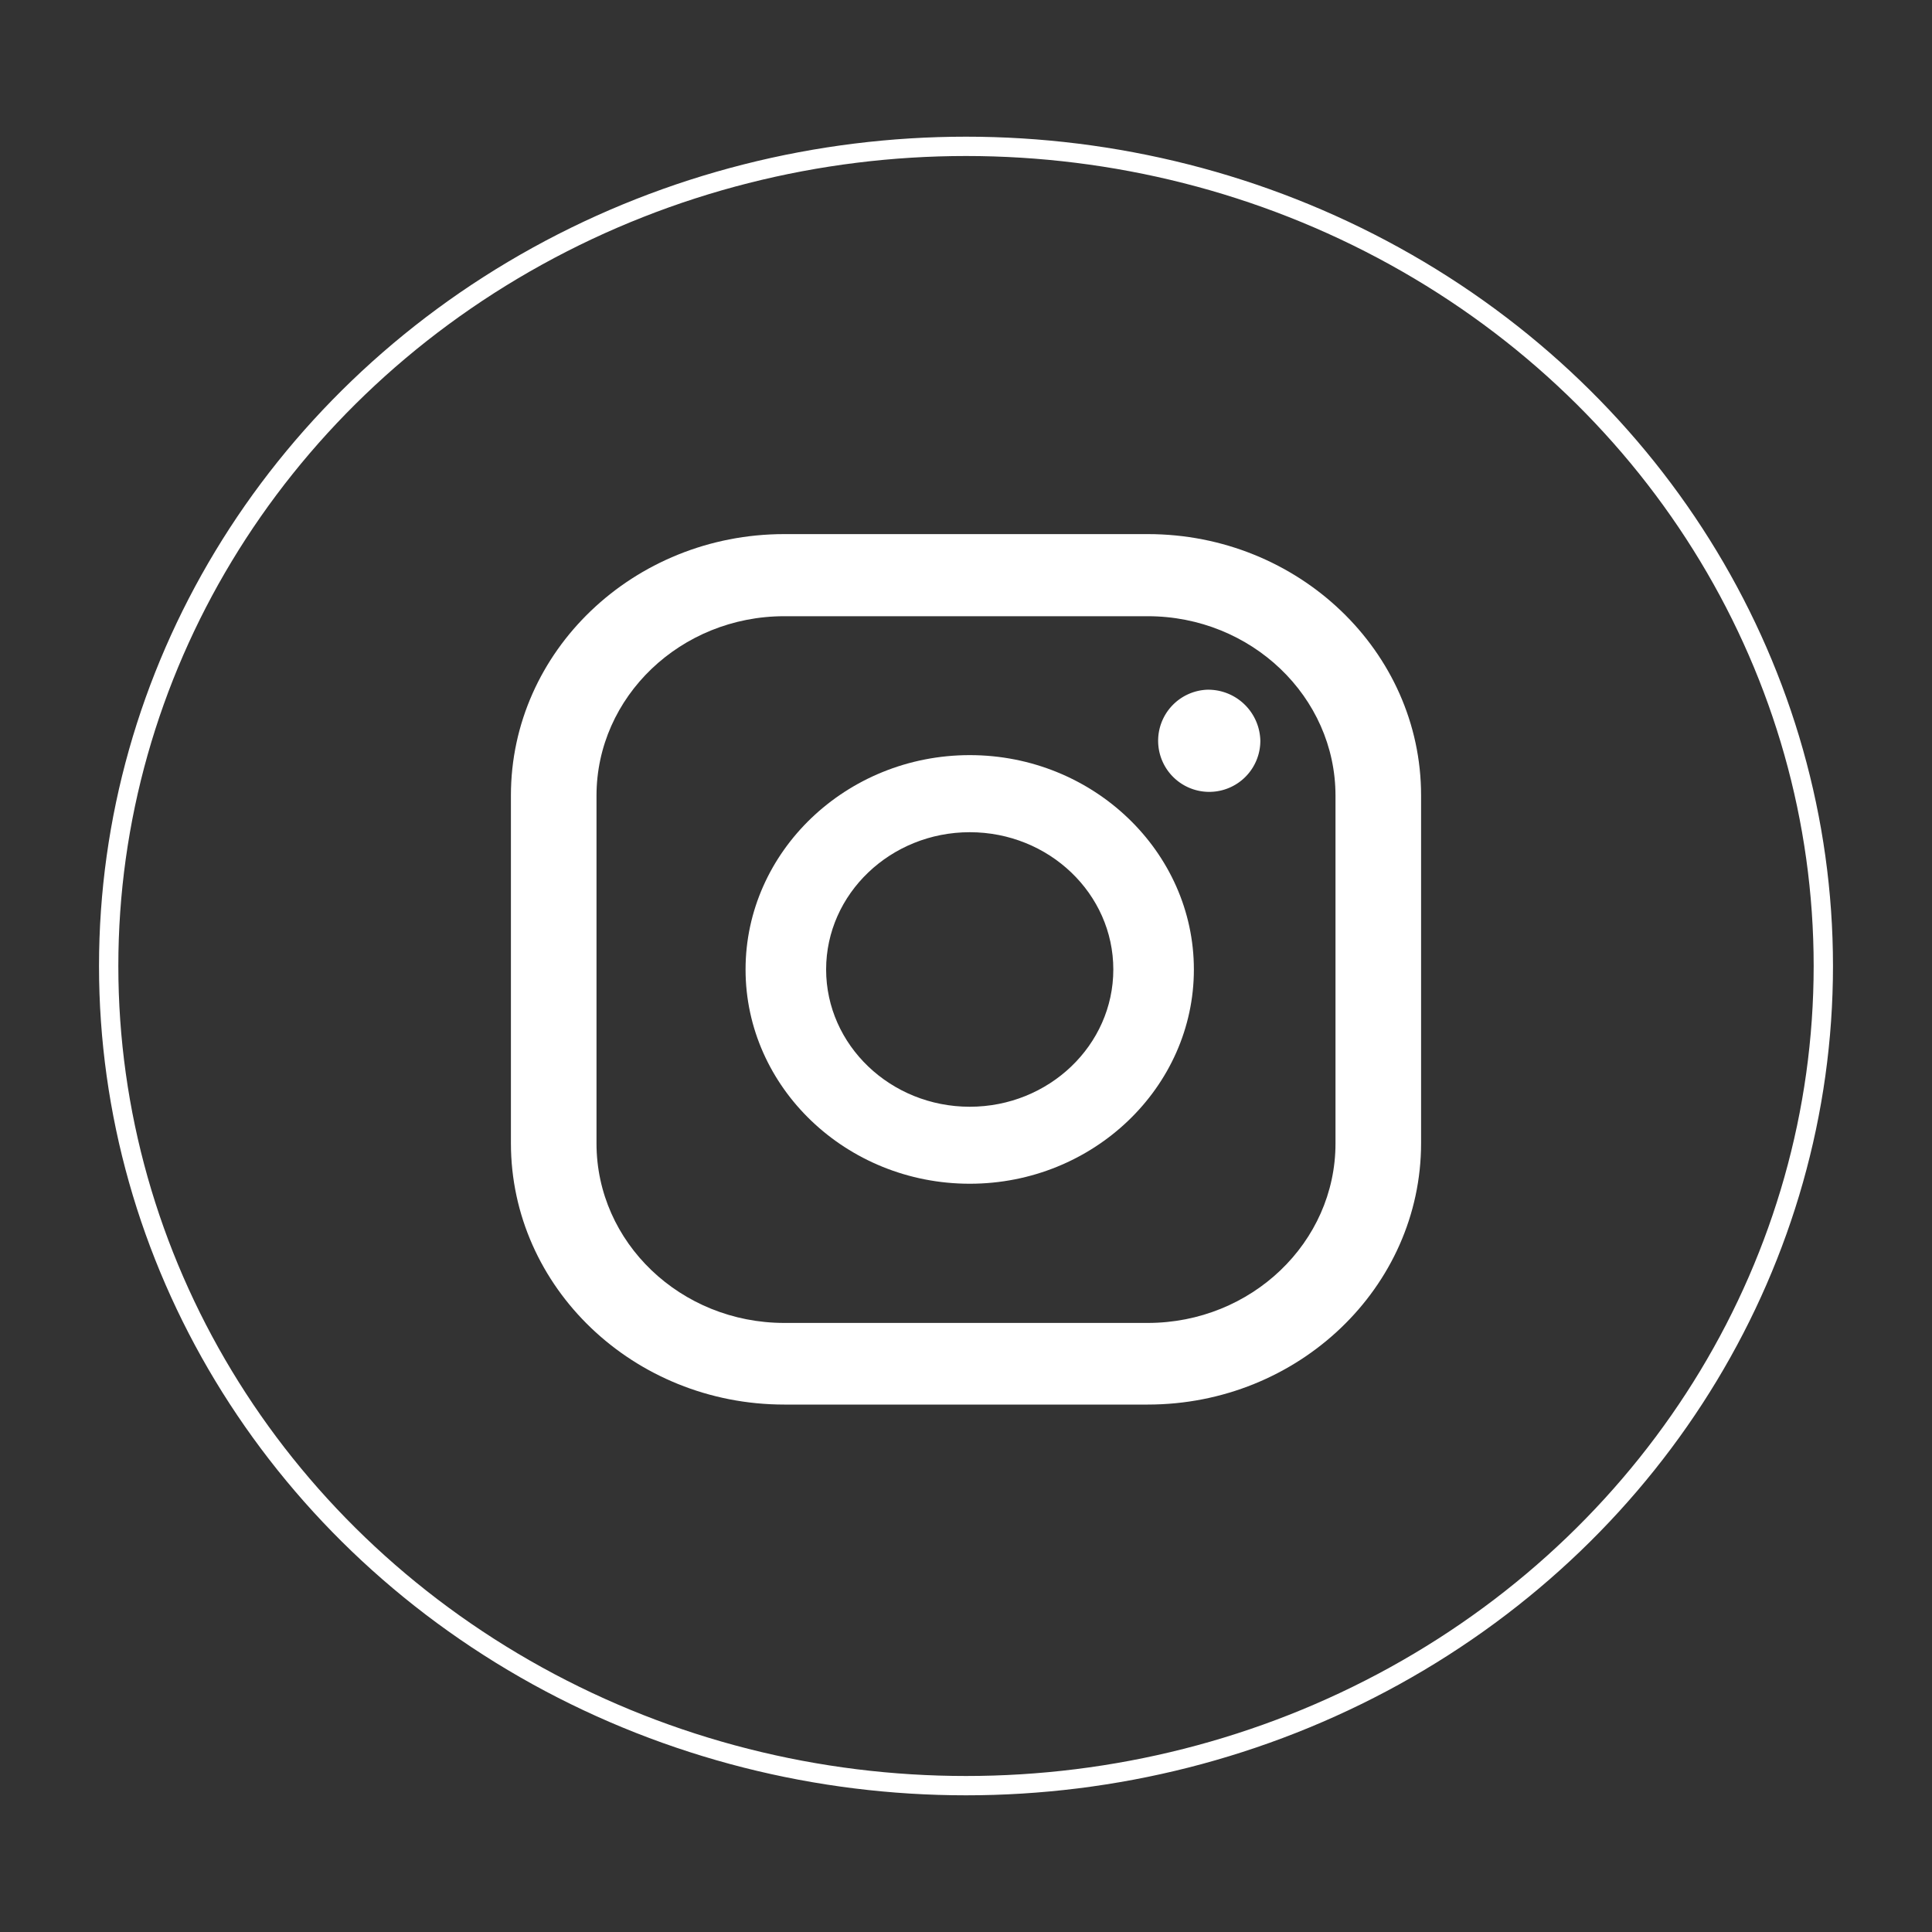
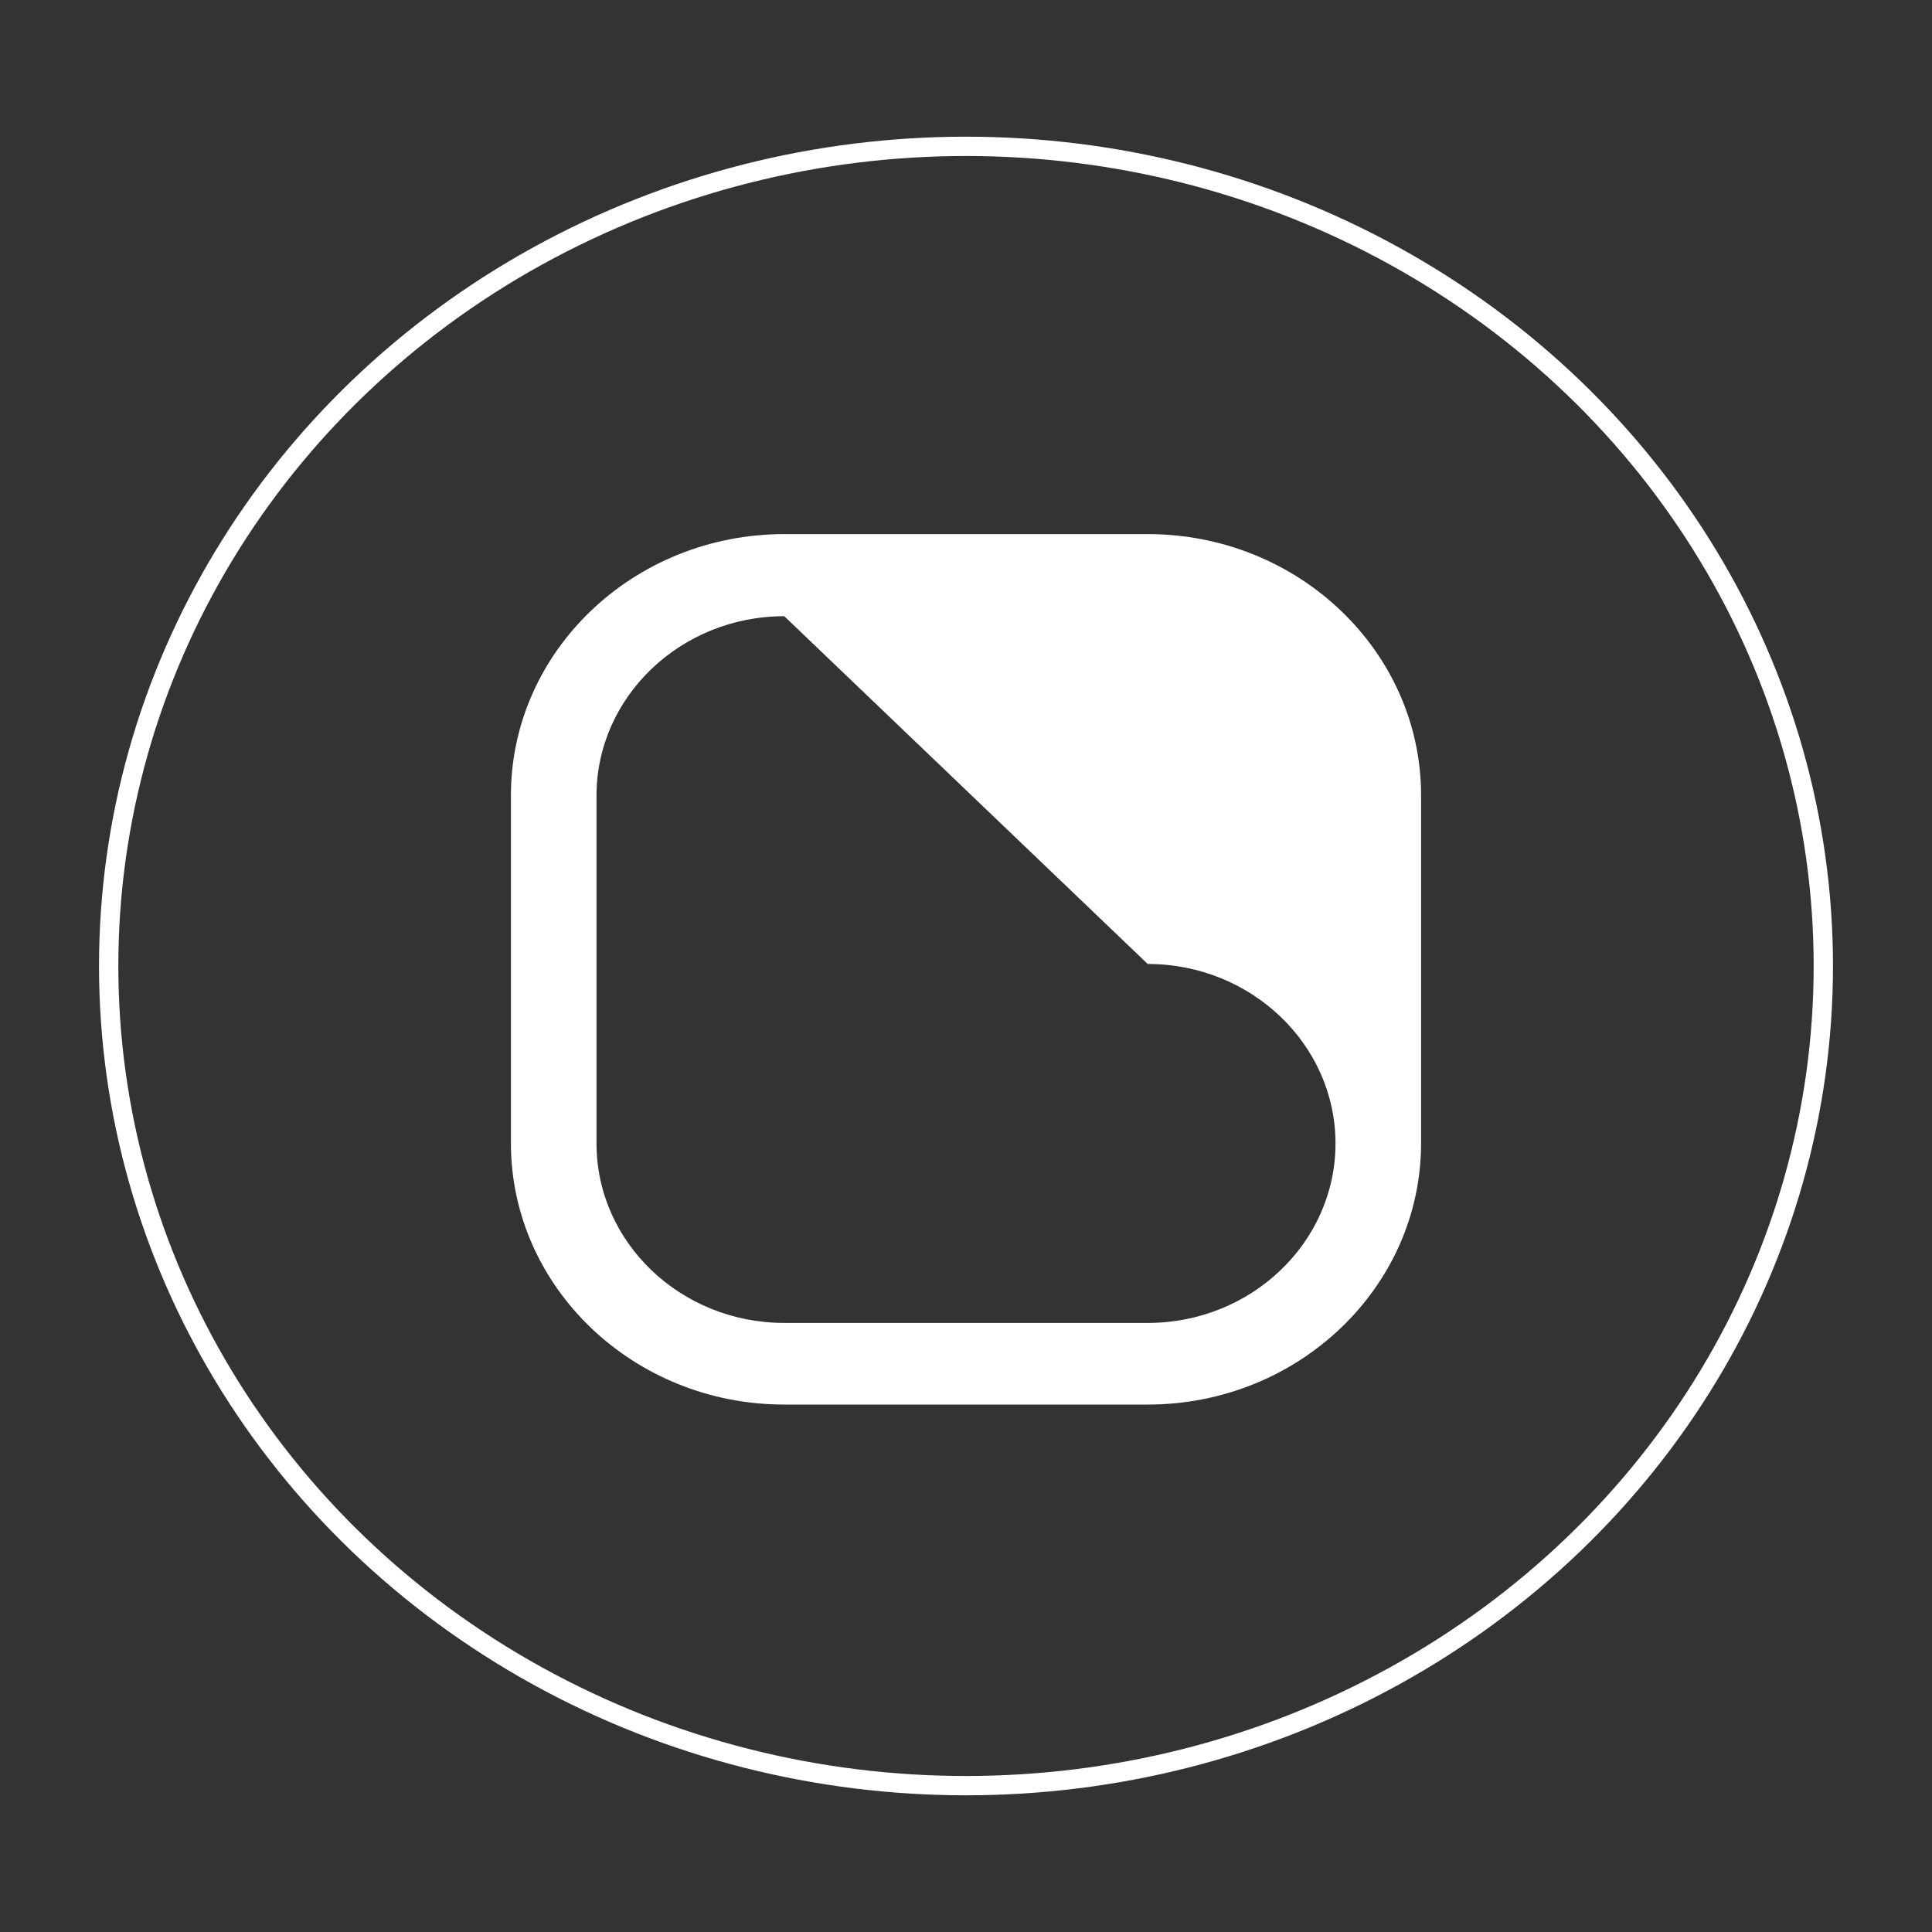
<svg xmlns="http://www.w3.org/2000/svg" id="Capa_1" data-name="Capa 1" viewBox="0 0 200 200">
  <rect x="0" y="0" width="200" height="200" fill="#333333" stroke="none" />
  <defs>
    <style>.cls-1{fill:#fff;}.cls-2{fill:none;stroke:#fff;stroke-miterlimit:10;stroke-width:2px;}</style>
  </defs>
  <path class="cls-1" d="M124.94,71.4a5.29,5.29,0,1,0,5.53,5.28A5.4,5.4,0,0,0,124.94,71.4Z" />
-   <path class="cls-1" d="M100.39,78.17c-12.8,0-23.21,10-23.21,22.19s10.41,22.18,23.21,22.18,23.2-10,23.2-22.18S113.18,78.17,100.39,78.17Zm0,36.4c-8.2,0-14.87-6.38-14.87-14.21s6.67-14.21,14.87-14.21,14.86,6.37,14.86,14.21S108.58,114.57,100.39,114.57Z" />
-   <path class="cls-1" d="M118.81,145.4H81.19c-15.61,0-28.3-12.14-28.3-27.06v-36c0-14.92,12.69-27.05,28.3-27.05h37.62c15.6,0,28.3,12.13,28.3,27.05v36C147.11,133.26,134.41,145.4,118.81,145.4ZM81.19,63.79c-10.72,0-19.44,8.34-19.44,18.58v36c0,10.25,8.72,18.58,19.44,18.58h37.62c10.72,0,19.44-8.33,19.44-18.58v-36c0-10.24-8.72-18.58-19.44-18.58Z" />
+   <path class="cls-1" d="M118.81,145.4H81.19c-15.61,0-28.3-12.14-28.3-27.06v-36c0-14.92,12.69-27.05,28.3-27.05h37.62c15.6,0,28.3,12.13,28.3,27.05v36C147.11,133.26,134.41,145.4,118.81,145.4ZM81.19,63.79c-10.72,0-19.44,8.34-19.44,18.58v36c0,10.25,8.72,18.58,19.44,18.58h37.62c10.72,0,19.44-8.33,19.44-18.58c0-10.24-8.72-18.58-19.44-18.58Z" />
  <ellipse class="cls-2" cx="100" cy="100" rx="88.75" ry="84.85" />
</svg>